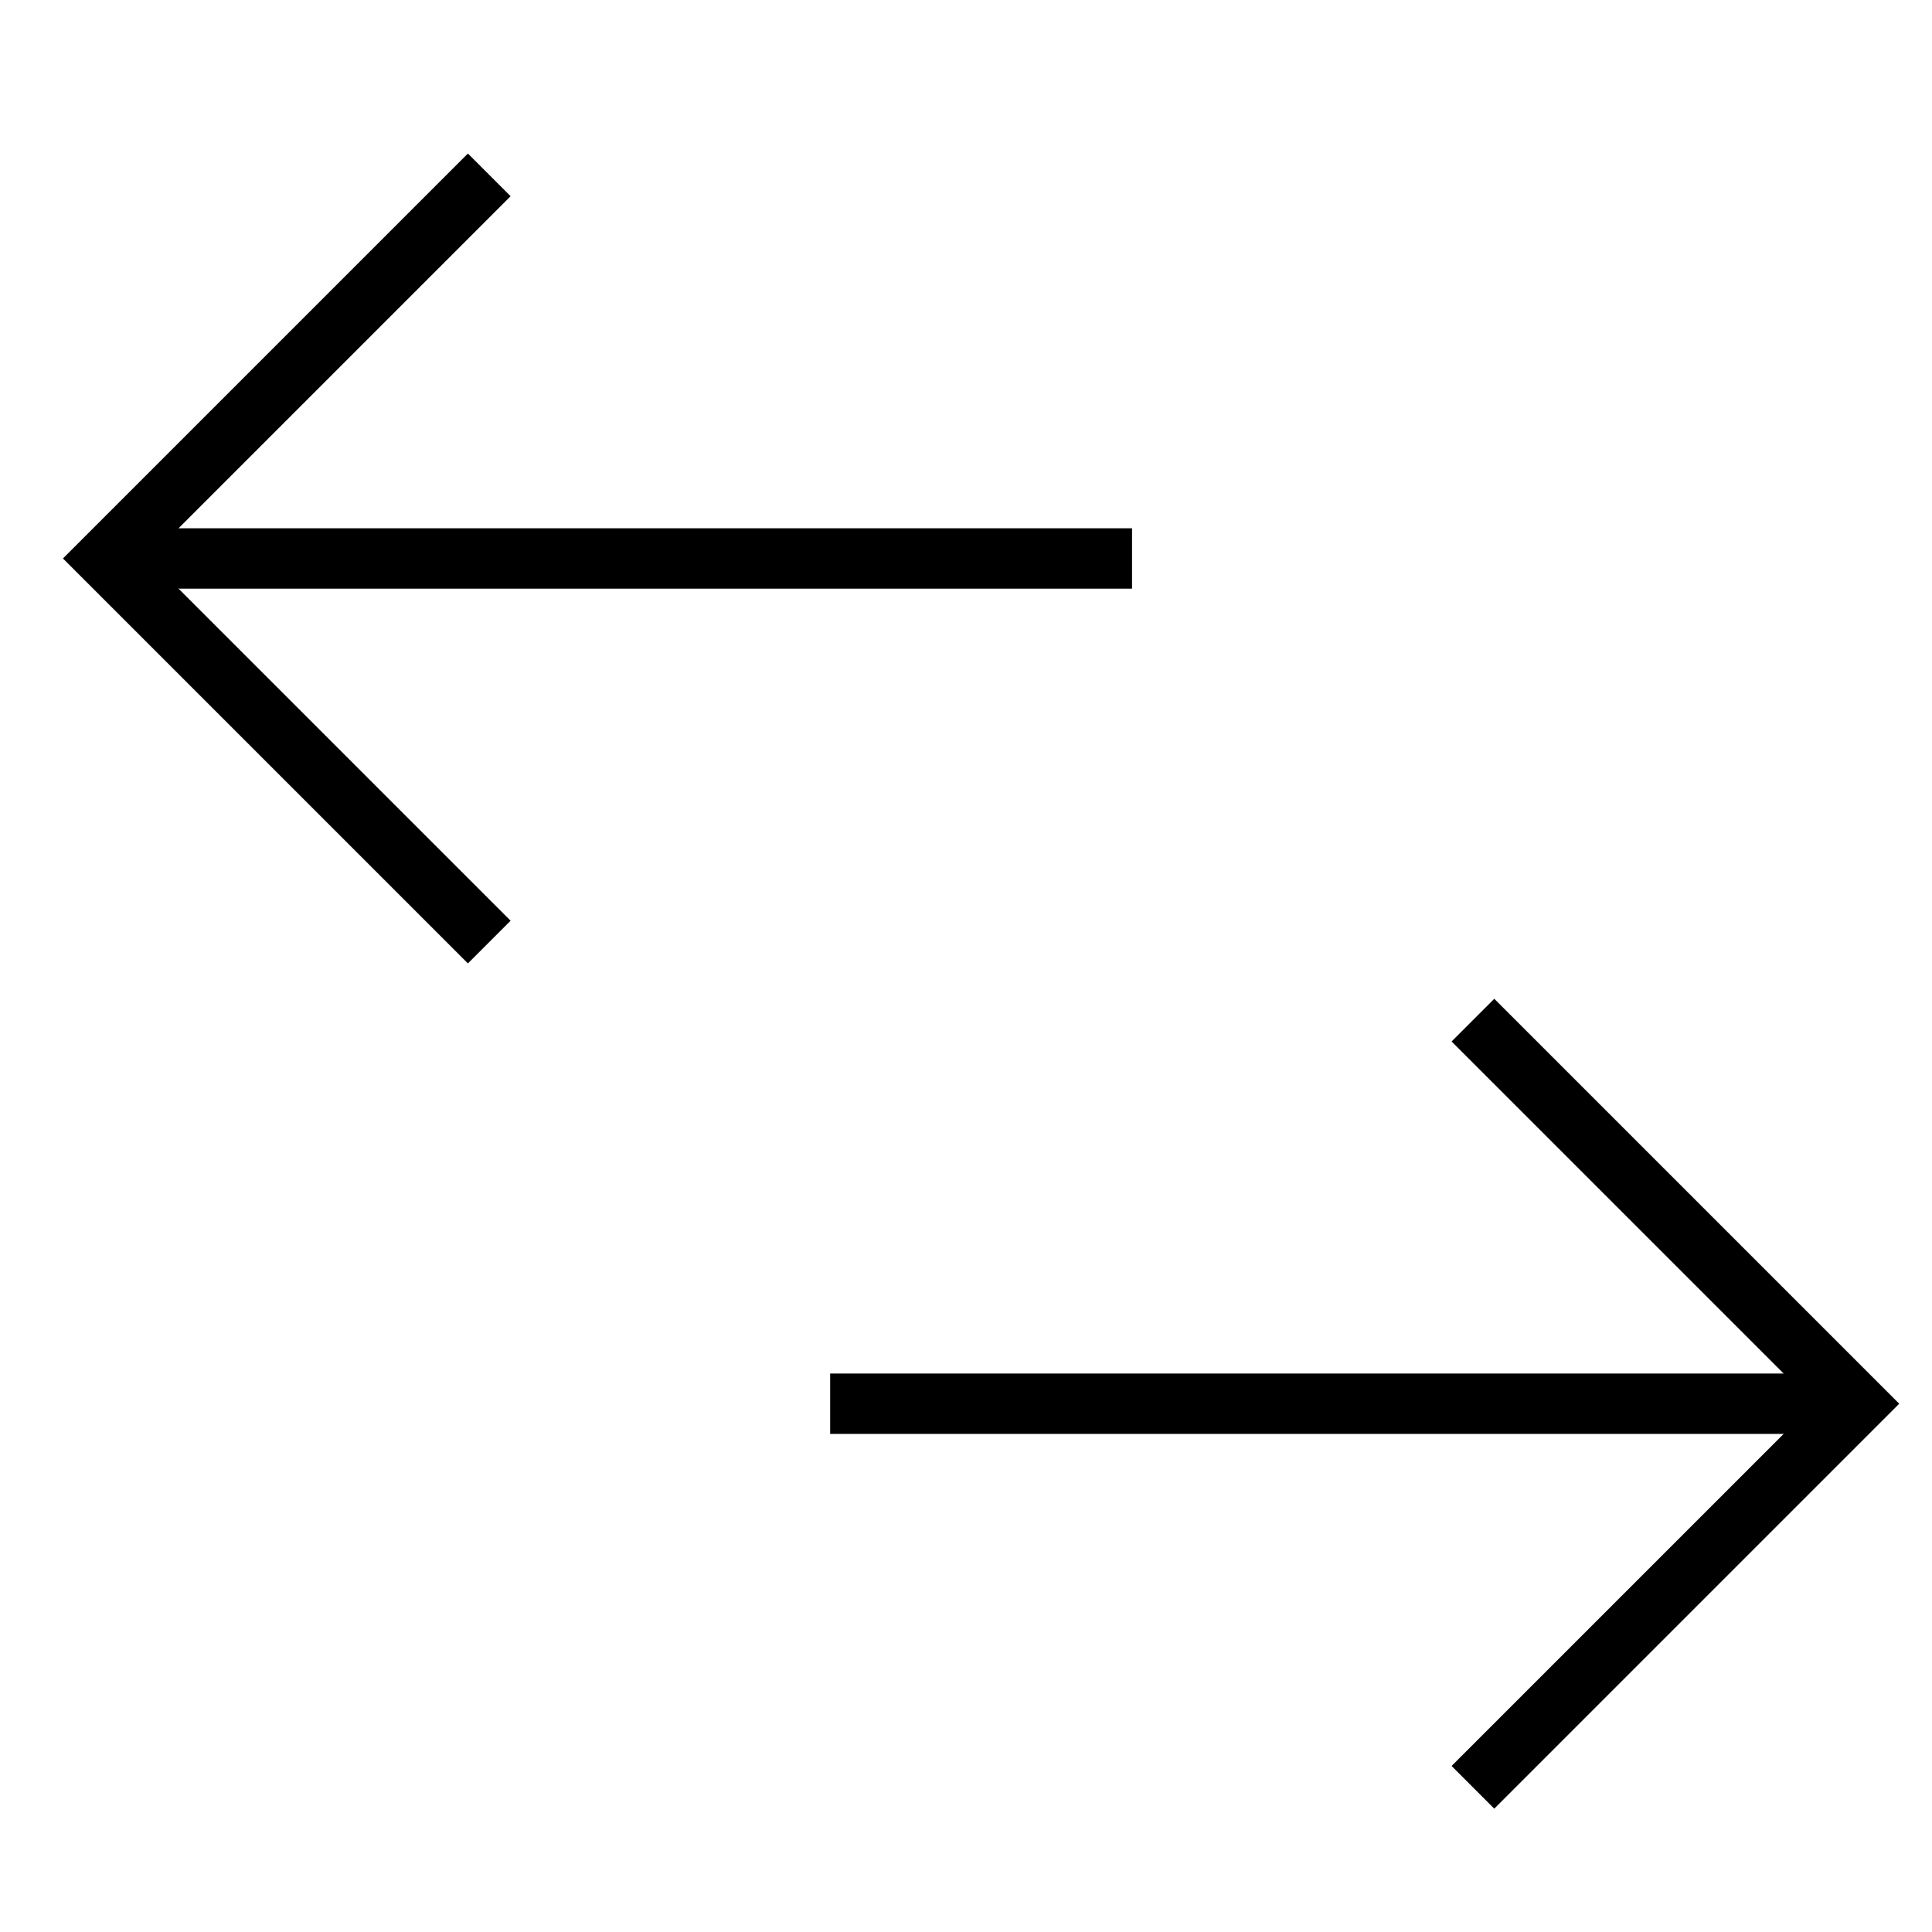
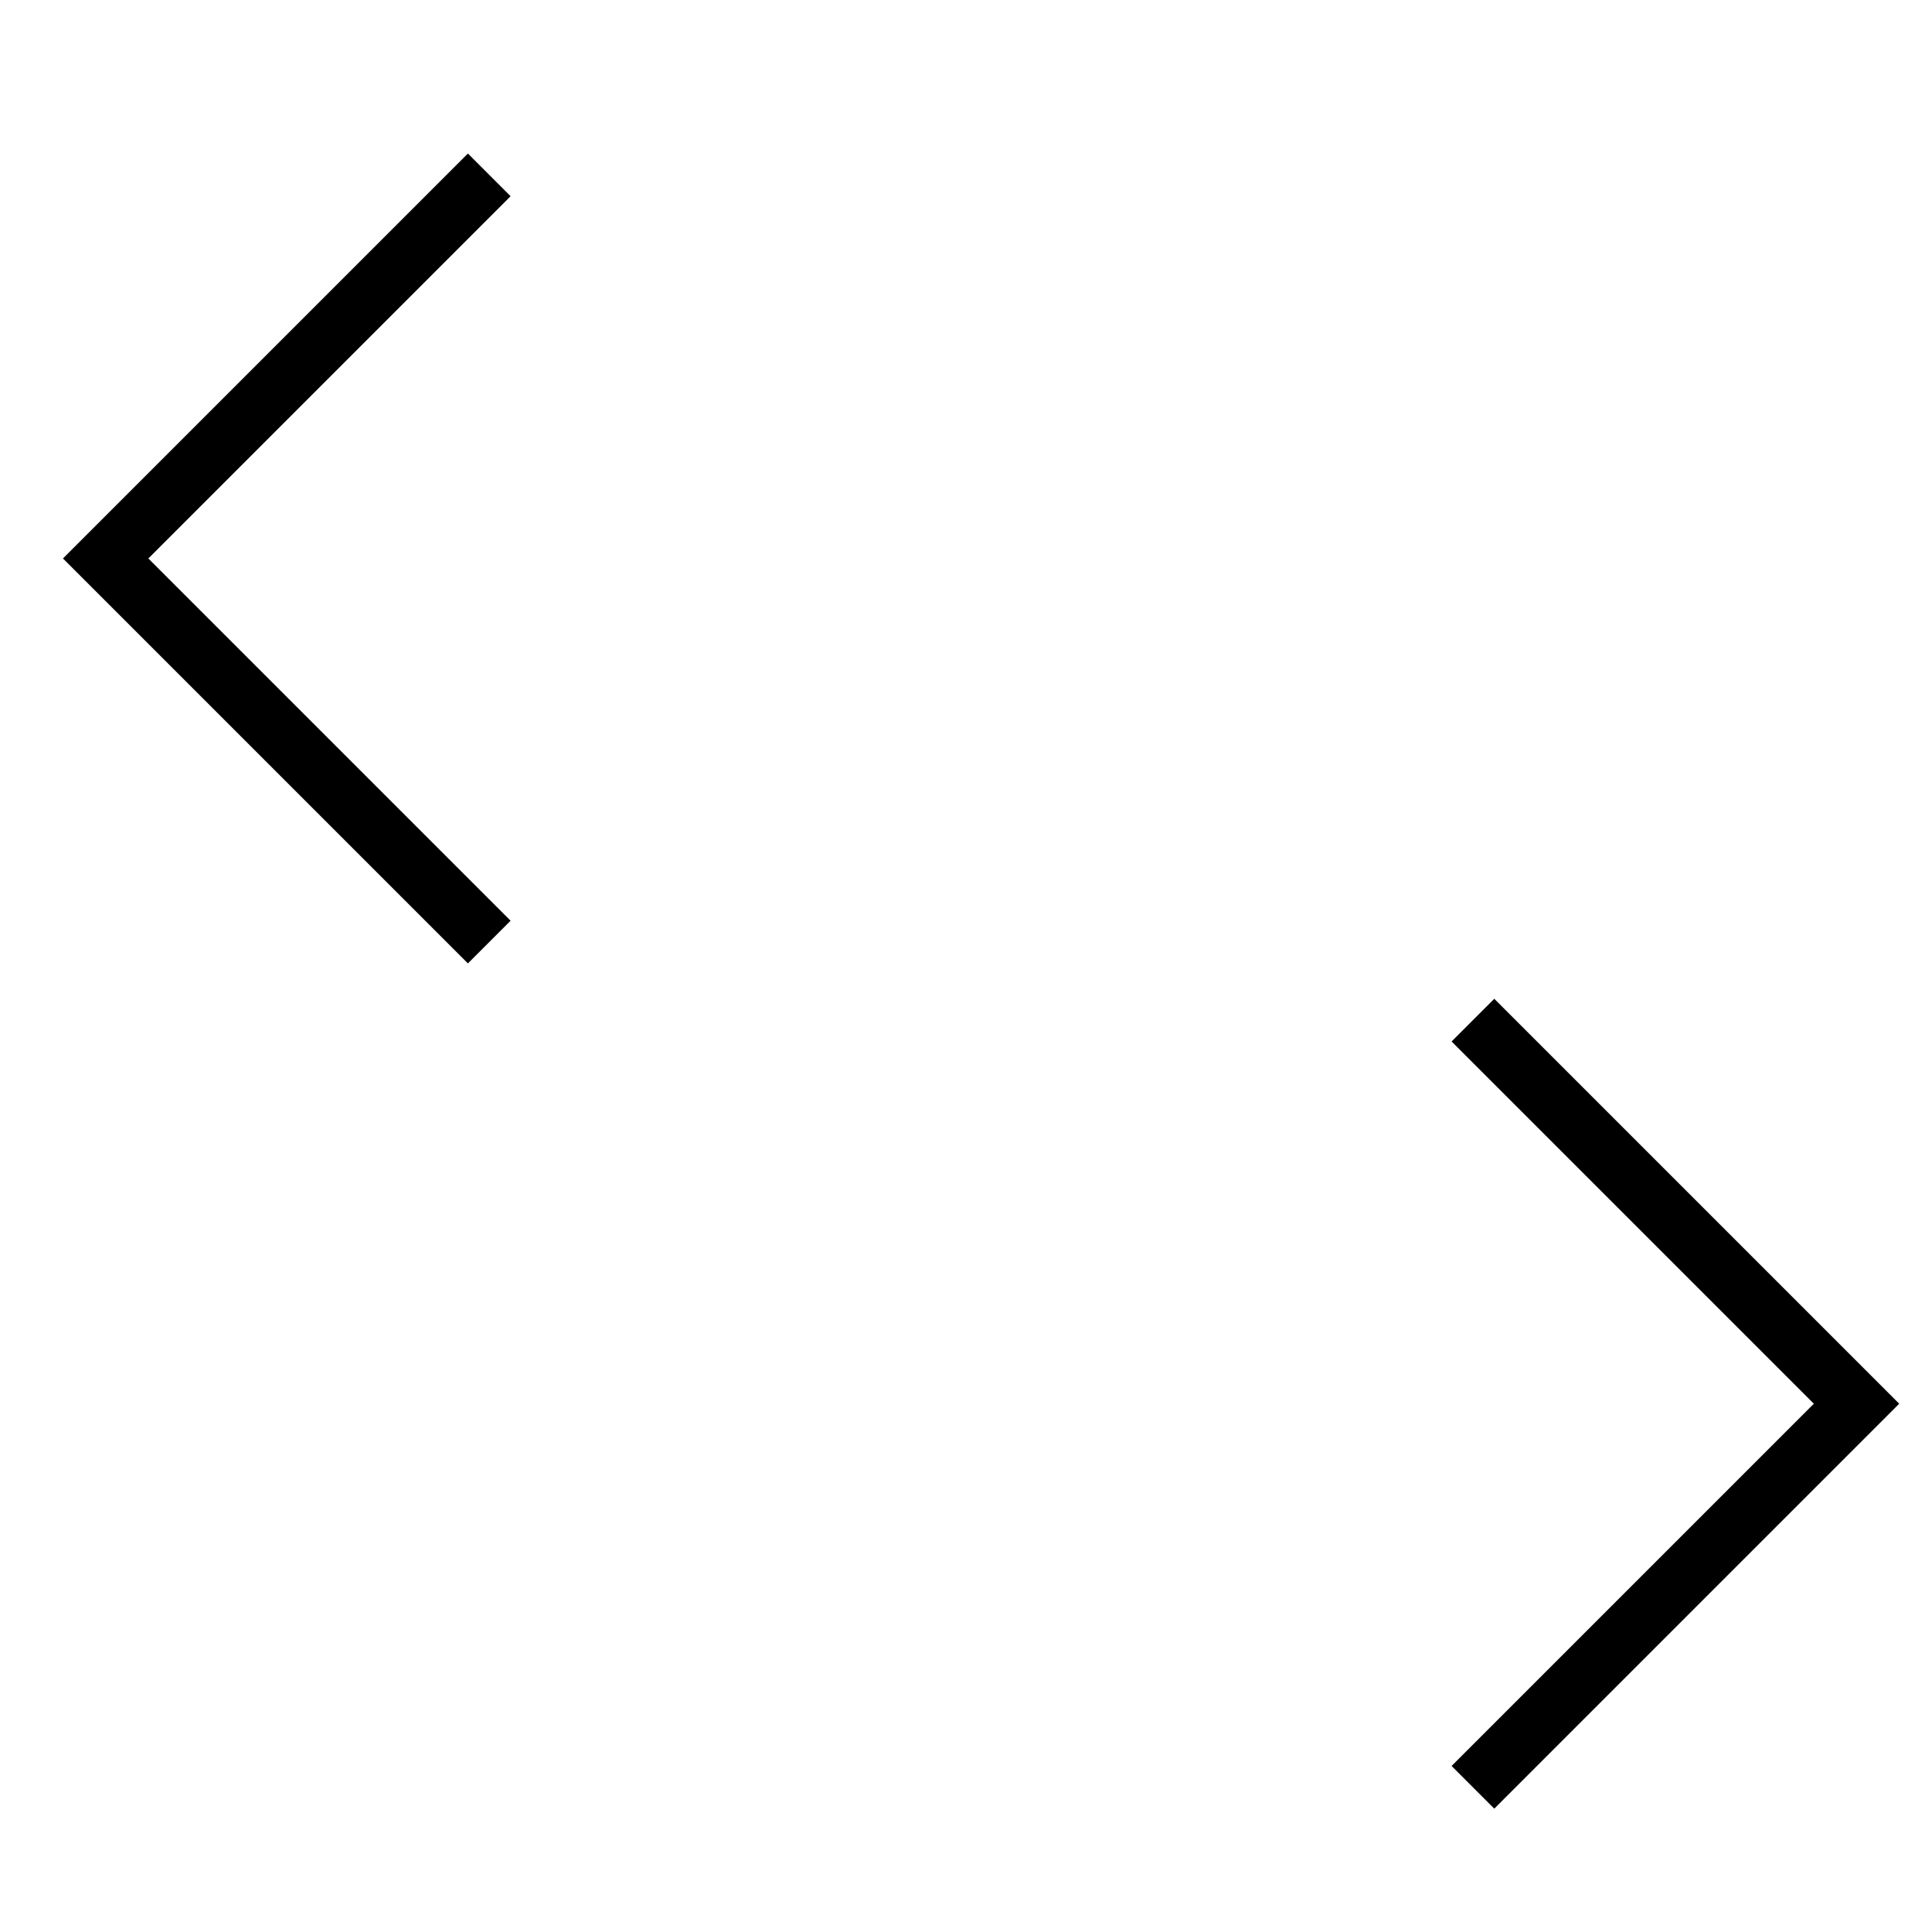
<svg xmlns="http://www.w3.org/2000/svg" x="0px" y="0px" width="64px" height="64px" viewBox="0 0 64 64" stroke-width="2">
  <g stroke-width="2" transform="translate(0.5, 0.5)">
-     <line data-cap="butt" data-color="color-2" fill="none" stroke="#000000" stroke-width="2" stroke-miterlimit="10" x1="27" y1="46" x2="61" y2="46" stroke-linejoin="miter" stroke-linecap="butt" />
    <polyline data-color="color-2" fill="none" stroke="#000000" stroke-width="2" stroke-linecap="square" stroke-miterlimit="10" points=" 49,58 61,46 49,34 " stroke-linejoin="miter" />
-     <line data-cap="butt" fill="none" stroke="#000000" stroke-width="2" stroke-miterlimit="10" x1="37" y1="18" x2="3" y2="18" stroke-linejoin="miter" stroke-linecap="butt" />
    <polyline fill="none" stroke="#000000" stroke-width="2" stroke-linecap="square" stroke-miterlimit="10" points="15,30 3,18 15,6 " stroke-linejoin="miter" />
  </g>
</svg>